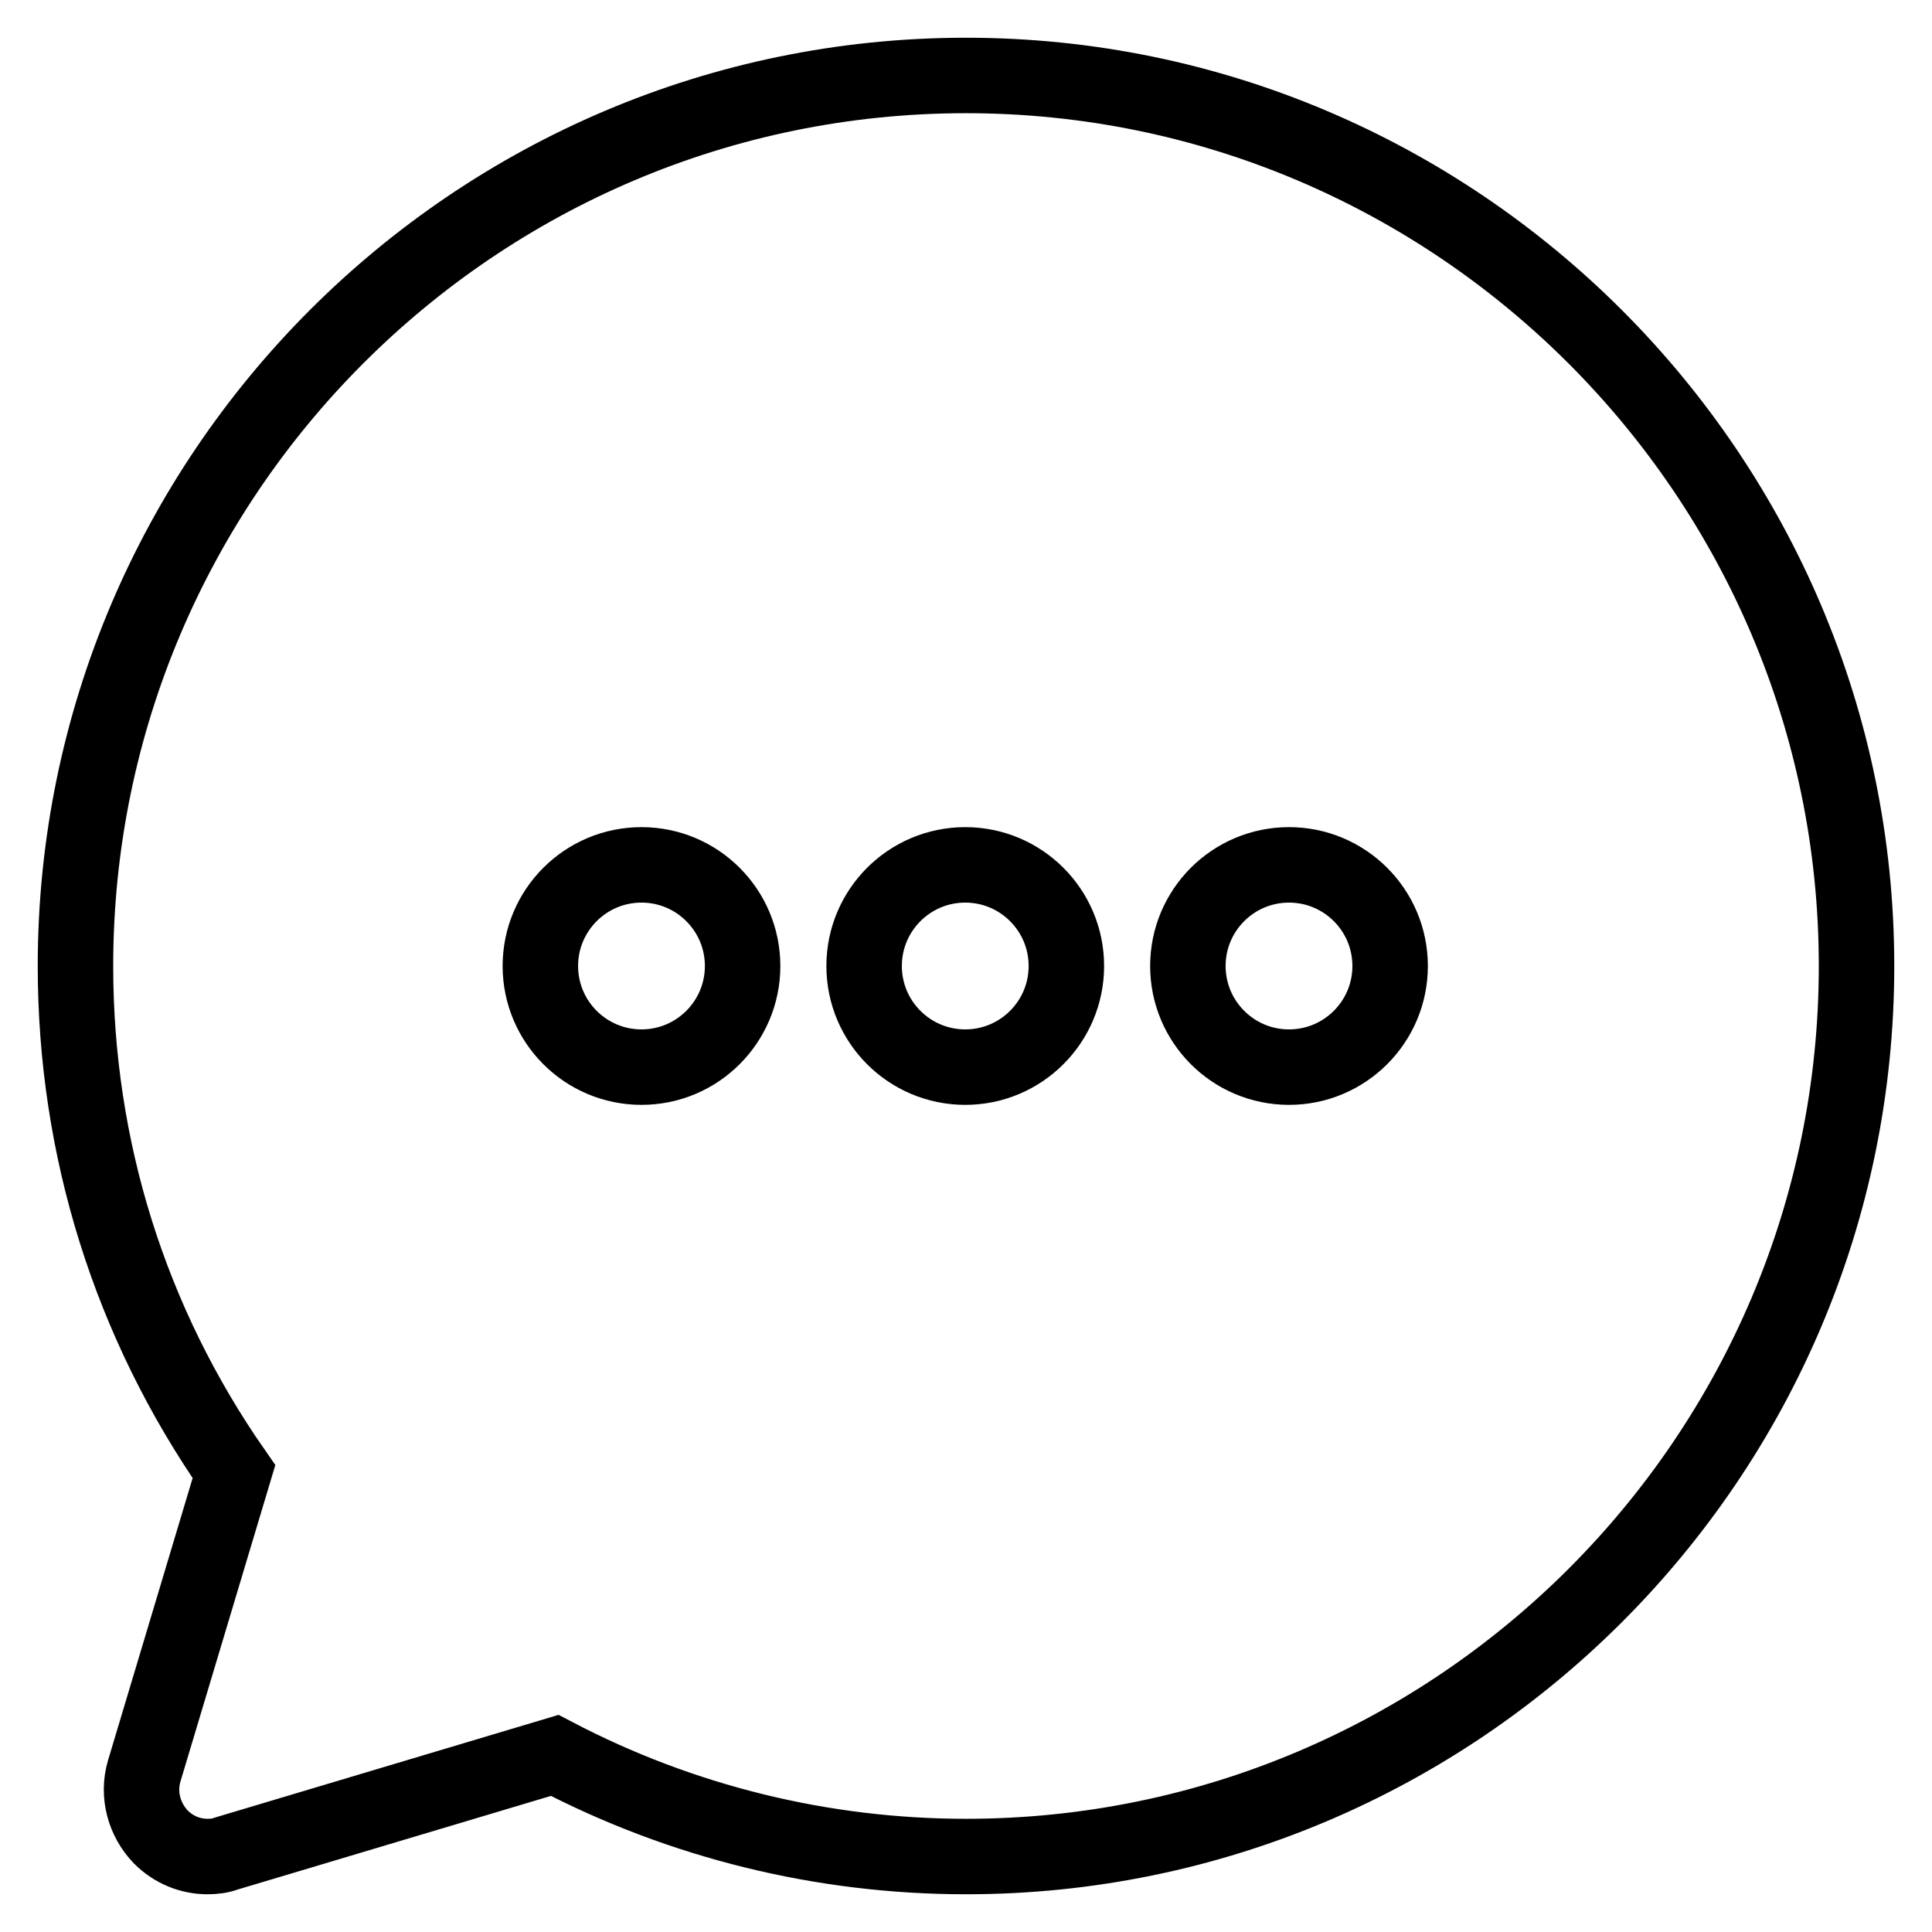
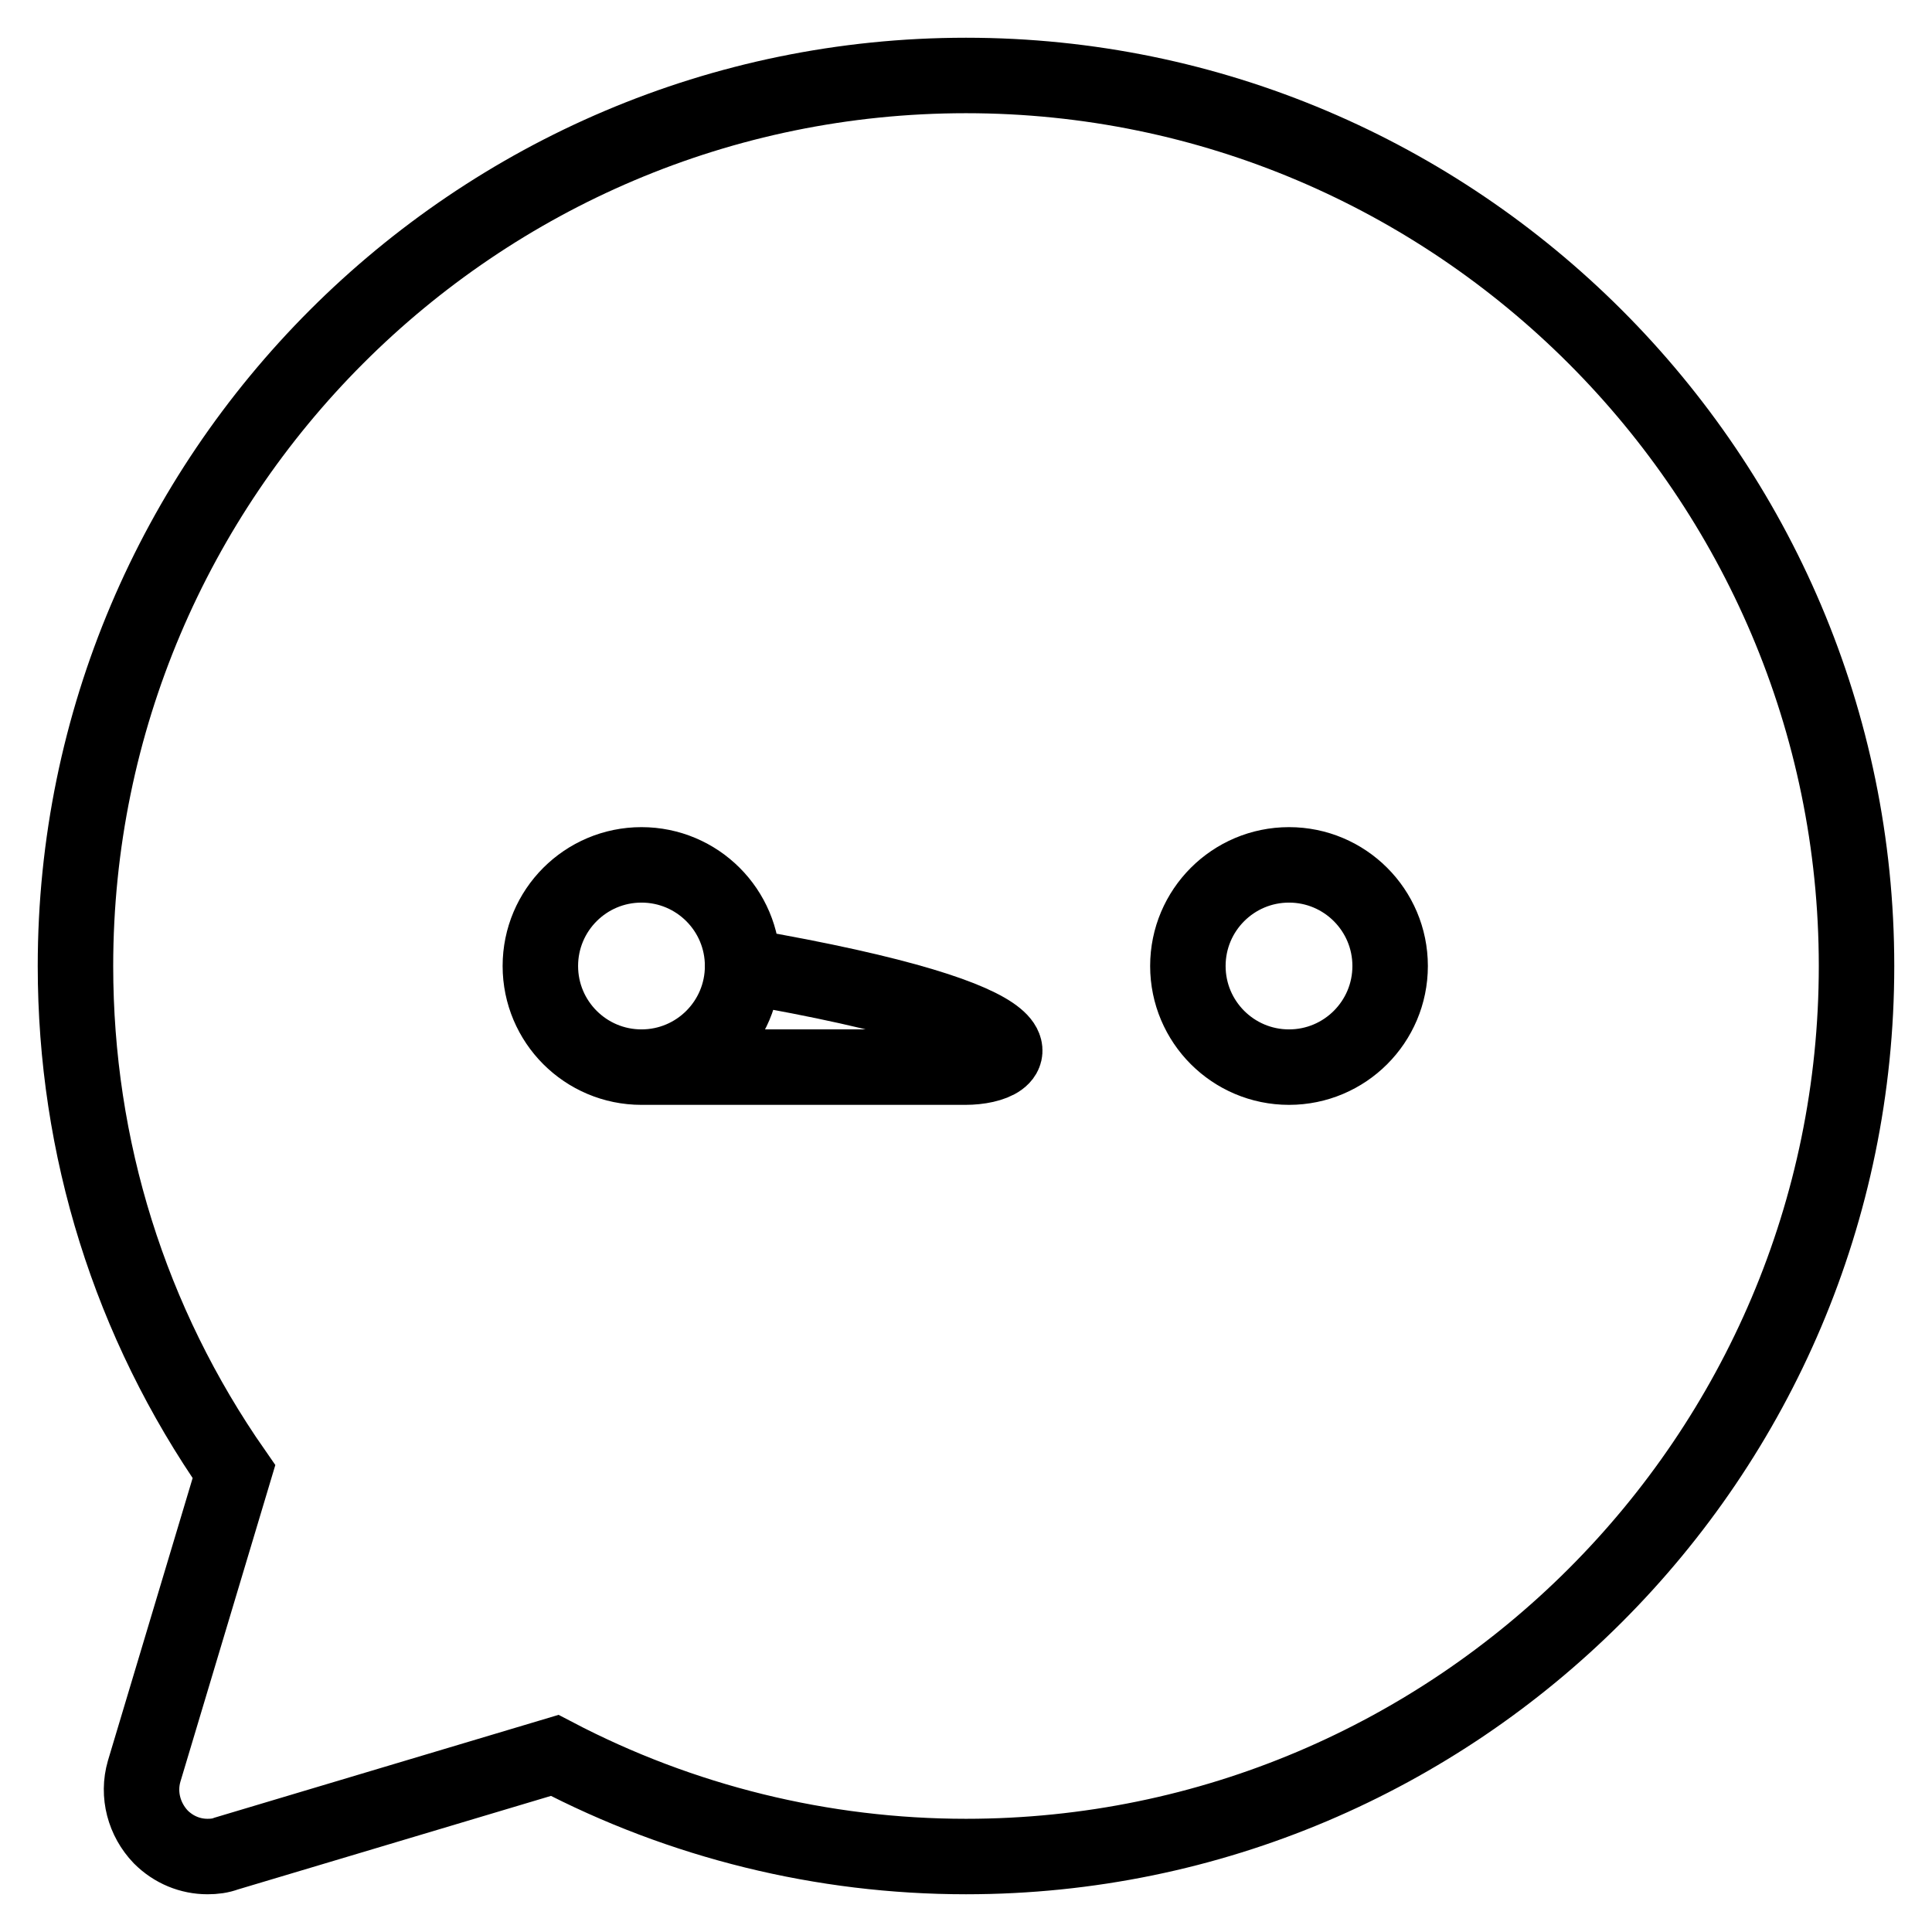
<svg xmlns="http://www.w3.org/2000/svg" version="1.1" x="0px" y="0px" viewBox="0 0 256 256" enable-background="new 0 0 256 256" xml:space="preserve">
  <g>
    <g>
-       <path stroke-width="10" fill-opacity="0" stroke="#000000" d="M128,10C62.9,10,10,63,10,128c0,24.1,7.2,47.2,21,67l-11.9,39.7c-0.9,3.1,0,6.4,2.2,8.7c1.7,1.7,3.9,2.6,6.2,2.6c0.9,0,1.7-0.1,2.5-0.4l43.5-13C90.3,241.4,109,246,128,246c65,0,118-52.9,118-118C246,63,193,10,128,10z M85,141.4c-7.4,0-13.4-6-13.4-13.4c0-7.4,6-13.4,13.4-13.4c7.4,0,13.4,6,13.4,13.4C98.4,135.4,92.4,141.4,85,141.4z M127.9,141.4c-7.4,0-13.4-6-13.4-13.4c0-7.4,6-13.4,13.4-13.4c7.4,0,13.4,6,13.4,13.4C141.3,135.4,135.3,141.4,127.9,141.4z M170.8,141.4c-7.4,0-13.4-6-13.4-13.4c0-7.4,6-13.4,13.4-13.4c7.4,0,13.4,6,13.4,13.4C184.2,135.4,178.2,141.4,170.8,141.4z" />
+       <path stroke-width="10" fill-opacity="0" stroke="#000000" d="M128,10C62.9,10,10,63,10,128c0,24.1,7.2,47.2,21,67l-11.9,39.7c-0.9,3.1,0,6.4,2.2,8.7c1.7,1.7,3.9,2.6,6.2,2.6c0.9,0,1.7-0.1,2.5-0.4l43.5-13C90.3,241.4,109,246,128,246c65,0,118-52.9,118-118C246,63,193,10,128,10z M85,141.4c-7.4,0-13.4-6-13.4-13.4c0-7.4,6-13.4,13.4-13.4c7.4,0,13.4,6,13.4,13.4C98.4,135.4,92.4,141.4,85,141.4z c-7.4,0-13.4-6-13.4-13.4c0-7.4,6-13.4,13.4-13.4c7.4,0,13.4,6,13.4,13.4C141.3,135.4,135.3,141.4,127.9,141.4z M170.8,141.4c-7.4,0-13.4-6-13.4-13.4c0-7.4,6-13.4,13.4-13.4c7.4,0,13.4,6,13.4,13.4C184.2,135.4,178.2,141.4,170.8,141.4z" />
    </g>
  </g>
</svg>